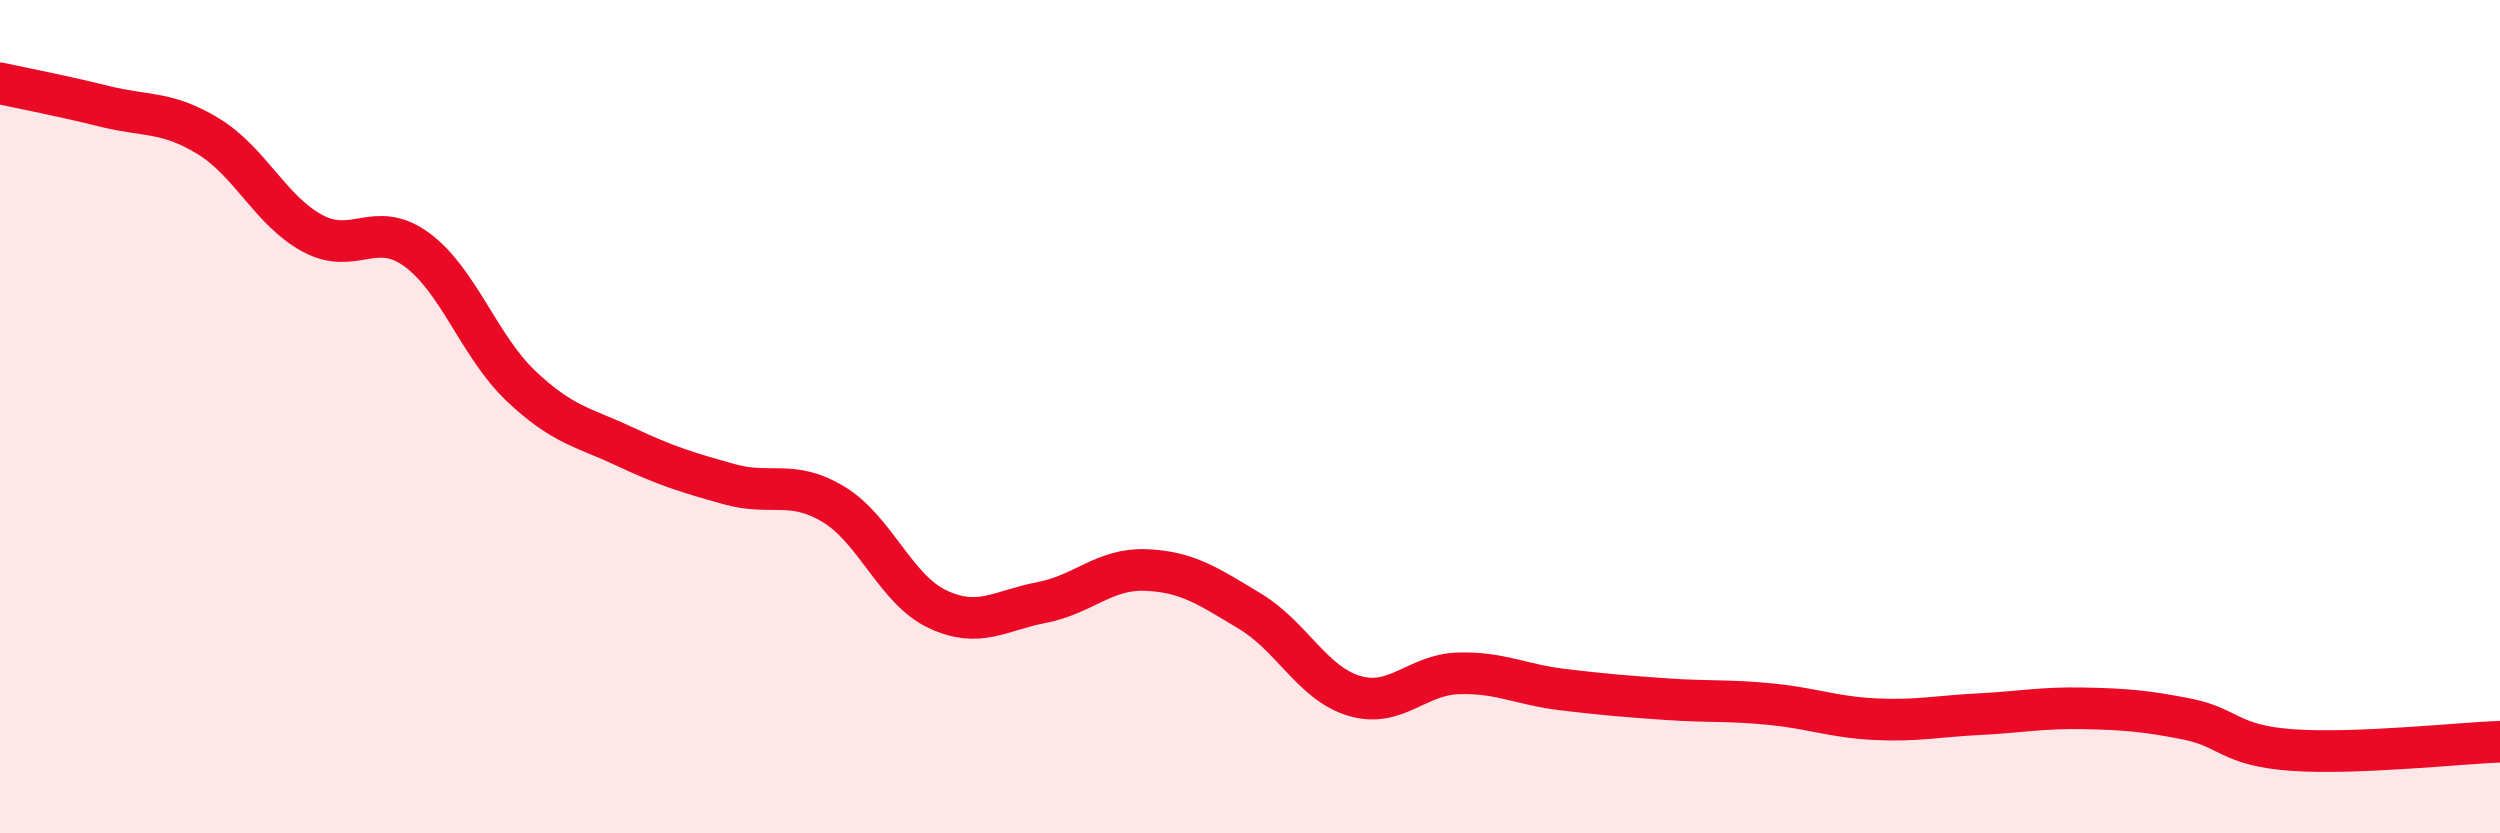
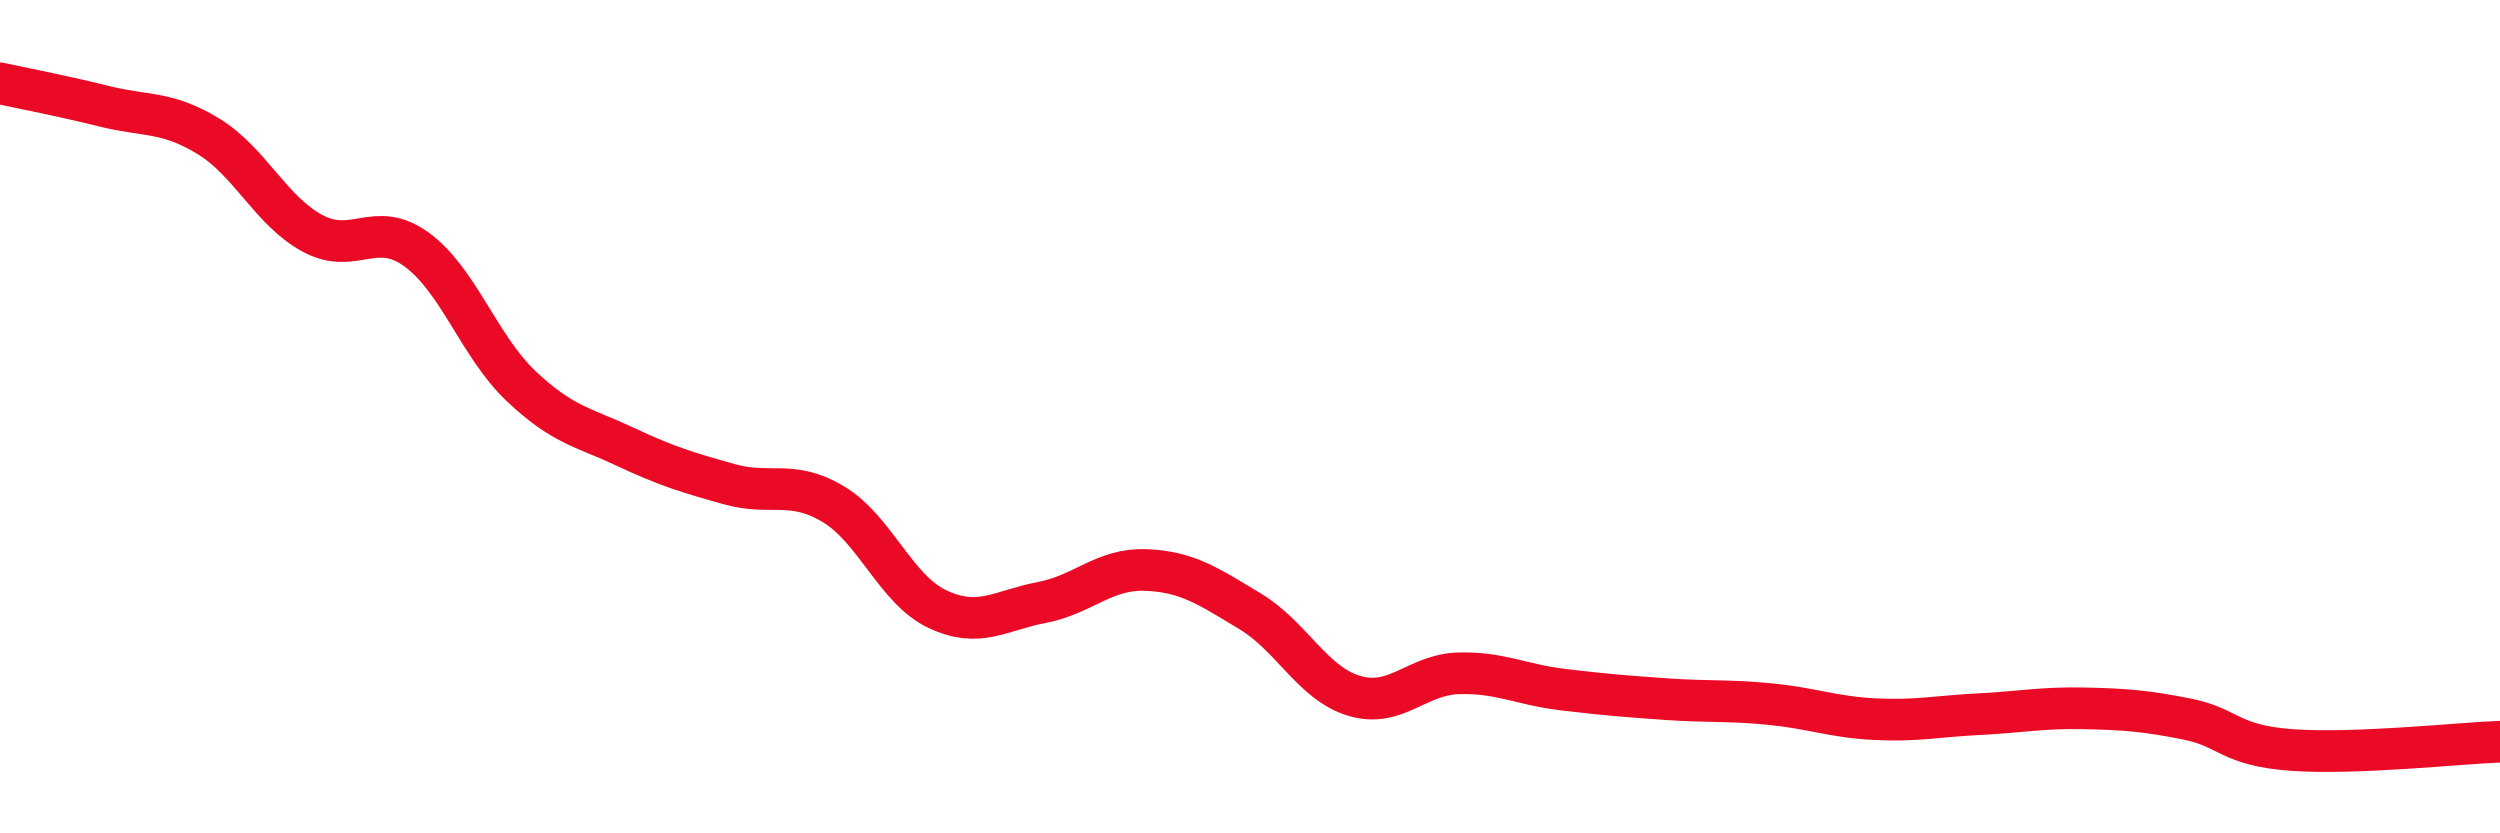
<svg xmlns="http://www.w3.org/2000/svg" width="60" height="20" viewBox="0 0 60 20">
-   <path d="M 0,2 C 0.5,2.11 1.5,2.3 2.5,2.55 C 3.5,2.8 4,2.66 5,3.27 C 6,3.88 6.5,5.06 7.5,5.6 C 8.5,6.14 9,5.26 10,5.99 C 11,6.72 11.5,8.31 12.5,9.26 C 13.5,10.21 14,10.25 15,10.72 C 16,11.19 16.5,11.34 17.5,11.62 C 18.5,11.9 19,11.5 20,12.1 C 21,12.7 21.5,14.15 22.5,14.62 C 23.5,15.09 24,14.65 25,14.46 C 26,14.27 26.5,13.64 27.5,13.68 C 28.5,13.72 29,14.07 30,14.67 C 31,15.27 31.5,16.4 32.5,16.7 C 33.5,17 34,16.19 35,16.16 C 36,16.13 36.5,16.43 37.5,16.55 C 38.5,16.67 39,16.71 40,16.78 C 41,16.85 41.5,16.8 42.5,16.9 C 43.5,17 44,17.21 45,17.26 C 46,17.31 46.5,17.19 47.5,17.14 C 48.5,17.09 49,16.98 50,17 C 51,17.02 51.5,17.06 52.5,17.26 C 53.5,17.46 53.5,17.89 55,18 C 56.5,18.11 59,17.84 60,17.8L60 20L0 20Z" fill="#EB0A25" opacity="0.1" stroke-linecap="round" stroke-linejoin="round" />
  <path d="M 0,2 C 0.5,2.11 1.5,2.3 2.5,2.55 C 3.5,2.8 4,2.66 5,3.27 C 6,3.88 6.5,5.06 7.5,5.6 C 8.5,6.14 9,5.26 10,5.99 C 11,6.72 11.5,8.31 12.5,9.26 C 13.5,10.21 14,10.25 15,10.72 C 16,11.19 16.5,11.34 17.5,11.62 C 18.5,11.9 19,11.5 20,12.1 C 21,12.7 21.5,14.15 22.5,14.62 C 23.5,15.09 24,14.65 25,14.46 C 26,14.27 26.5,13.64 27.5,13.68 C 28.5,13.72 29,14.07 30,14.67 C 31,15.27 31.5,16.4 32.5,16.7 C 33.5,17 34,16.19 35,16.16 C 36,16.13 36.5,16.43 37.5,16.55 C 38.5,16.67 39,16.71 40,16.78 C 41,16.85 41.5,16.8 42.5,16.9 C 43.5,17 44,17.21 45,17.26 C 46,17.31 46.5,17.19 47.5,17.14 C 48.5,17.09 49,16.98 50,17 C 51,17.02 51.5,17.06 52.5,17.26 C 53.5,17.46 53.5,17.89 55,18 C 56.5,18.11 59,17.84 60,17.8" stroke="#EB0A25" stroke-width="1" fill="none" stroke-linecap="round" stroke-linejoin="round" />
</svg>